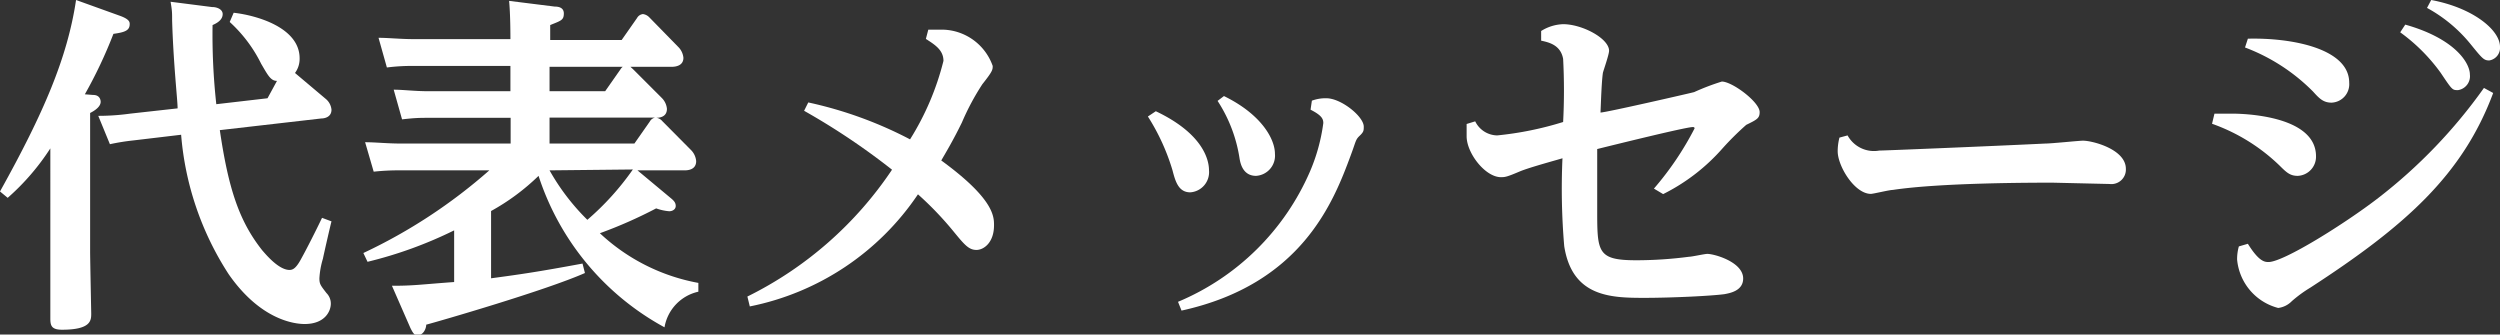
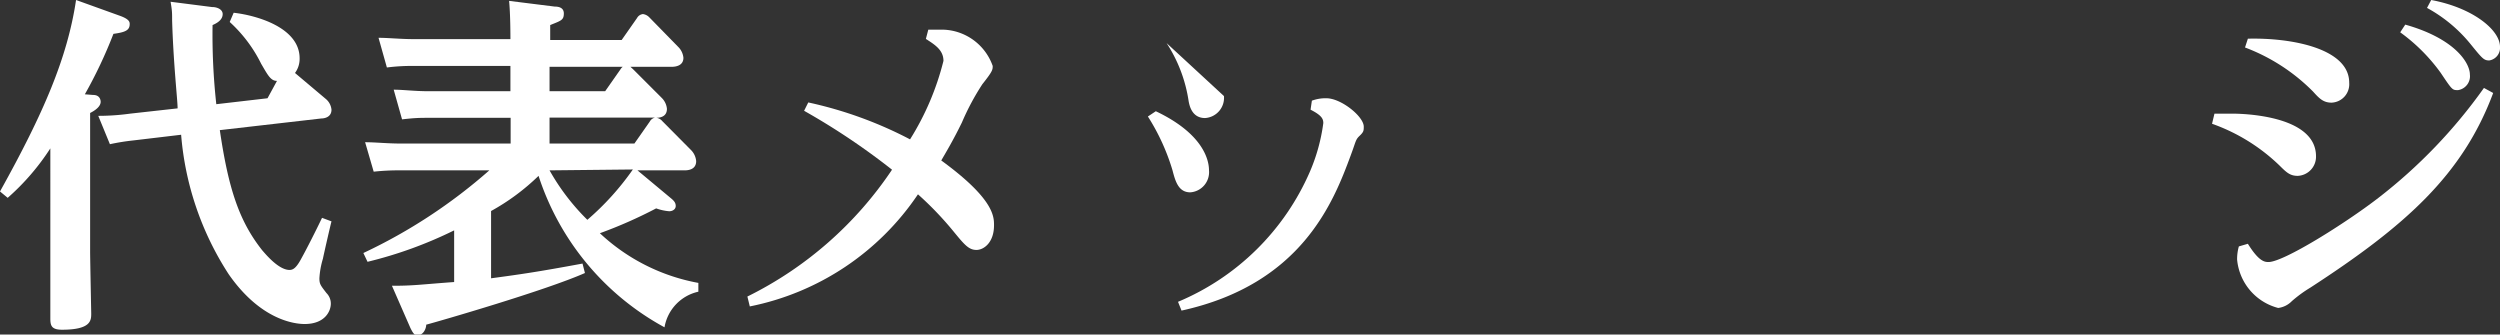
<svg xmlns="http://www.w3.org/2000/svg" width="113.73" height="15.22" viewBox="0 0 113.73 15.22">
  <rect x="0" y="0" width="113.73" height="15.22" fill="#333333" stroke="none" />
  <defs>
    <style>.cls-1{fill:#fff;}</style>
  </defs>
  <title>アセット 1</title>
  <g id="レイヤー_2" data-name="レイヤー 2">
    <g id="グロナビ展開">
      <path class="cls-1" d="M4.24,4.32c.32,0,.34.26.34.31,0,.22-.26.4-.48.51v6.3c0,.33.05,2.77.05,2.82,0,.31,0,.74-1.33.74-.5,0-.53-.21-.53-.53s0-2.19,0-2.56V6.75A10.75,10.75,0,0,1,.35,9L0,8.71C2,5.12,3.07,2.61,3.46,0l2,.72c.44.16.44.29.44.38,0,.29-.23.37-.74.44a20.91,20.91,0,0,1-1.3,2.75Zm5.4-4c.28,0,.49.13.49.32S10,1,9.67,1.14a28.92,28.92,0,0,0,.17,3.6l2.33-.27.43-.79c-.29,0-.42-.27-.72-.78A6.4,6.4,0,0,0,10.45,1l.18-.42c1.06.12,3,.68,3,2.07a1.08,1.08,0,0,1-.21.67L14.82,4.5a.72.72,0,0,1,.26.49c0,.36-.35.4-.47.4L10,5.92c.39,2.66.88,4.15,1.94,5.48.11.12.72.88,1.23.88.16,0,.31-.08.56-.56.18-.32.63-1.2.92-1.81l.43.16c-.07.27-.34,1.45-.39,1.7a3.79,3.79,0,0,0-.16.89c0,.26.05.32.32.67a.68.68,0,0,1,.2.48c0,.36-.28.93-1.19.93-.45,0-2-.17-3.46-2.27A13.66,13.66,0,0,1,8.24,6.13l-2.19.26A10.08,10.08,0,0,0,5,6.56L4.47,5.27c.7,0,1.23-.07,1.45-.1l2.16-.24c0-.37-.19-2-.25-4,0-.37,0-.44-.07-.85Z" />
      <path class="cls-1" d="M31.77,13.27a2,2,0,0,0-1.54,1.62A12.1,12.1,0,0,1,24.5,8a10.07,10.07,0,0,1-2.16,1.6v3.06c1.34-.18,2.11-.29,4.16-.67l.11.43c-1.81.8-6.62,2.19-7.22,2.35,0,.15-.11.48-.4.48-.14,0-.2-.09-.32-.33L17.83,13c1,0,1.2-.05,2.83-.17V10.48a19,19,0,0,1-3.94,1.43l-.19-.4a24.26,24.26,0,0,0,5.73-3.76h-4A10.46,10.46,0,0,0,17,7.81l-.39-1.34c.47,0,1,.06,1.62.06h5V5.36H19.54c-.43,0-.64,0-1.25.07l-.38-1.35c.44,0,.94.07,1.6.07h3.71V3H18.85a8.92,8.92,0,0,0-1.25.07l-.38-1.35c.45,0,1,.06,1.6.06h4.4c0-.14,0-1.13-.06-1.74L25.24.3c.08,0,.41,0,.41.31s-.13.33-.62.53v.68h3.25l.7-1a.35.35,0,0,1,.27-.18.49.49,0,0,1,.28.14l1.32,1.35a.8.8,0,0,1,.24.5c0,.35-.33.41-.54.41H28.68l.11.1L30.1,4.45a.8.8,0,0,1,.24.5c0,.16-.06.4-.48.41a.42.42,0,0,1,.27.15l1.3,1.31a.81.81,0,0,1,.24.51c0,.42-.43.42-.54.42H29L30.5,9c.16.13.24.22.24.37s-.14.24-.3.24a2.34,2.34,0,0,1-.59-.13,20.78,20.78,0,0,1-2.56,1.13,8.88,8.88,0,0,0,4.48,2.26ZM25,7.75A10.1,10.1,0,0,0,26.72,10a12.28,12.28,0,0,0,2.07-2.29Zm0-3.6h2.53l.7-1a.35.35,0,0,1,.1-.11H25Zm0,2.38h3.86l.7-1a.36.36,0,0,1,.24-.18H25Z" />
      <path class="cls-1" d="M34,13.49a16.94,16.94,0,0,0,6.58-5.77,31.38,31.38,0,0,0-4-2.68l.19-.38A18.33,18.33,0,0,1,41.4,6.34a12.31,12.31,0,0,0,1.52-3.57c0-.5-.4-.74-.8-1l.11-.42c.22,0,.43,0,.7,0A2.47,2.47,0,0,1,45.16,3c0,.17,0,.24-.47.83a11.26,11.26,0,0,0-.93,1.74c-.4.82-.72,1.35-.94,1.73,2.4,1.75,2.4,2.55,2.4,2.95,0,.78-.46,1.12-.8,1.12s-.54-.23-1-.79a15,15,0,0,0-1.66-1.74,12.07,12.07,0,0,1-7.65,5.1Z" />
-       <path class="cls-1" d="M52.58,5.06C54.71,6.07,55,7.25,55,7.75a.92.92,0,0,1-.85,1c-.54,0-.68-.5-.81-1a9.72,9.72,0,0,0-1.12-2.45Zm7.1-.48a1.78,1.78,0,0,1,.66-.11c.67,0,1.7.83,1.7,1.29,0,.18,0,.24-.19.42s-.16.24-.4.88c-.79,2.14-2.24,5.87-7.7,7.07l-.16-.4a11.29,11.29,0,0,0,6-5.92,8.33,8.33,0,0,0,.61-2.21c0-.19-.07-.35-.58-.61Zm-4-.21C57.38,5.2,58,6.32,58,7a.92.92,0,0,1-.86,1c-.59,0-.71-.55-.75-.79a6.59,6.59,0,0,0-1-2.62Z" />
-       <path class="cls-1" d="M75.24,8.58a13.88,13.88,0,0,0,1.85-2.74c0-.06-.06-.06-.08-.06-.32,0-3.66.83-4.35,1,0,.4,0,2.39,0,2.75,0,1.94,0,2.31,1.78,2.31a18.59,18.59,0,0,0,2.4-.16c.13,0,.7-.13.83-.13.32,0,1.63.37,1.63,1.12,0,.58-.65.67-.84.71-.57.08-2.36.17-3.69.17-1.52,0-3.25-.06-3.61-2.35a30.88,30.88,0,0,1-.08-4c-.26.08-1.48.41-1.92.59-.61.26-.69.27-.88.27-.71,0-1.56-1.09-1.56-1.86,0-.09,0-.49,0-.56l.39-.12a1.13,1.13,0,0,0,1,.64,15,15,0,0,0,3-.61,27.57,27.57,0,0,0,0-2.87c-.11-.62-.62-.75-1-.83V1.41a2,2,0,0,1,1-.31c.87,0,2.09.65,2.09,1.21,0,.17-.26.91-.28,1-.06.39-.09,1.36-.11,1.81.24,0,4.08-.88,4.26-.93a10.63,10.63,0,0,1,1.26-.48c.47,0,1.72.93,1.72,1.39,0,.28-.12.34-.61.58a13.07,13.07,0,0,0-1.07,1.06,8.86,8.86,0,0,1-2.71,2.09Z" />
-       <path class="cls-1" d="M84.05,6.16a1.37,1.37,0,0,0,1.44.69c.19,0,4.87-.19,7.57-.32.27,0,1.52-.13,1.7-.13.43,0,1.95.39,1.95,1.28a.66.66,0,0,1-.74.69l-2.59-.06c-.88,0-5.09,0-7.27.33-.16,0-.89.18-1,.18-.74,0-1.51-1.26-1.51-1.94a2.51,2.51,0,0,1,.08-.62Z" />
+       <path class="cls-1" d="M52.58,5.06C54.71,6.07,55,7.25,55,7.75a.92.92,0,0,1-.85,1c-.54,0-.68-.5-.81-1a9.72,9.72,0,0,0-1.12-2.45Zm7.1-.48a1.78,1.78,0,0,1,.66-.11c.67,0,1.7.83,1.7,1.29,0,.18,0,.24-.19.42s-.16.24-.4.88c-.79,2.14-2.24,5.87-7.7,7.07l-.16-.4a11.29,11.29,0,0,0,6-5.92,8.33,8.33,0,0,0,.61-2.21c0-.19-.07-.35-.58-.61Zm-4-.21a.92.92,0,0,1-.86,1c-.59,0-.71-.55-.75-.79a6.59,6.59,0,0,0-1-2.62Z" />
      <path class="cls-1" d="M100.74,5.17c.4,0,.61,0,.81,0s3.81,0,3.81,1.94a.87.87,0,0,1-.83.89c-.34,0-.5-.14-.82-.46a8.49,8.49,0,0,0-3.08-1.91Zm1.52,5.92c.51.82.77.83.94.83.69,0,3.51-1.77,5-2.92A23.48,23.48,0,0,0,113,4l.42.23c-1.39,3.73-4,6.05-8.31,8.85a5.9,5.9,0,0,0-.85.62,1.05,1.05,0,0,1-.62.31,2.51,2.51,0,0,1-1.87-2.21,2.16,2.16,0,0,1,.08-.59Zm0-9.33c2-.05,4.61.45,4.61,2a.84.84,0,0,1-.8.91c-.38,0-.56-.19-.85-.51a8.65,8.65,0,0,0-3.09-2Zm7.16-.64c2.27.64,2.94,1.75,2.94,2.27a.64.64,0,0,1-.54.71c-.26,0-.26,0-.79-.79a8.15,8.15,0,0,0-1.84-1.84ZM110.6,0c1.89.35,3.13,1.36,3.13,2.13a.58.58,0,0,1-.49.62c-.24,0-.31-.08-.83-.72a6.63,6.63,0,0,0-2-1.67Z" />
    </g>
  </g>
</svg>